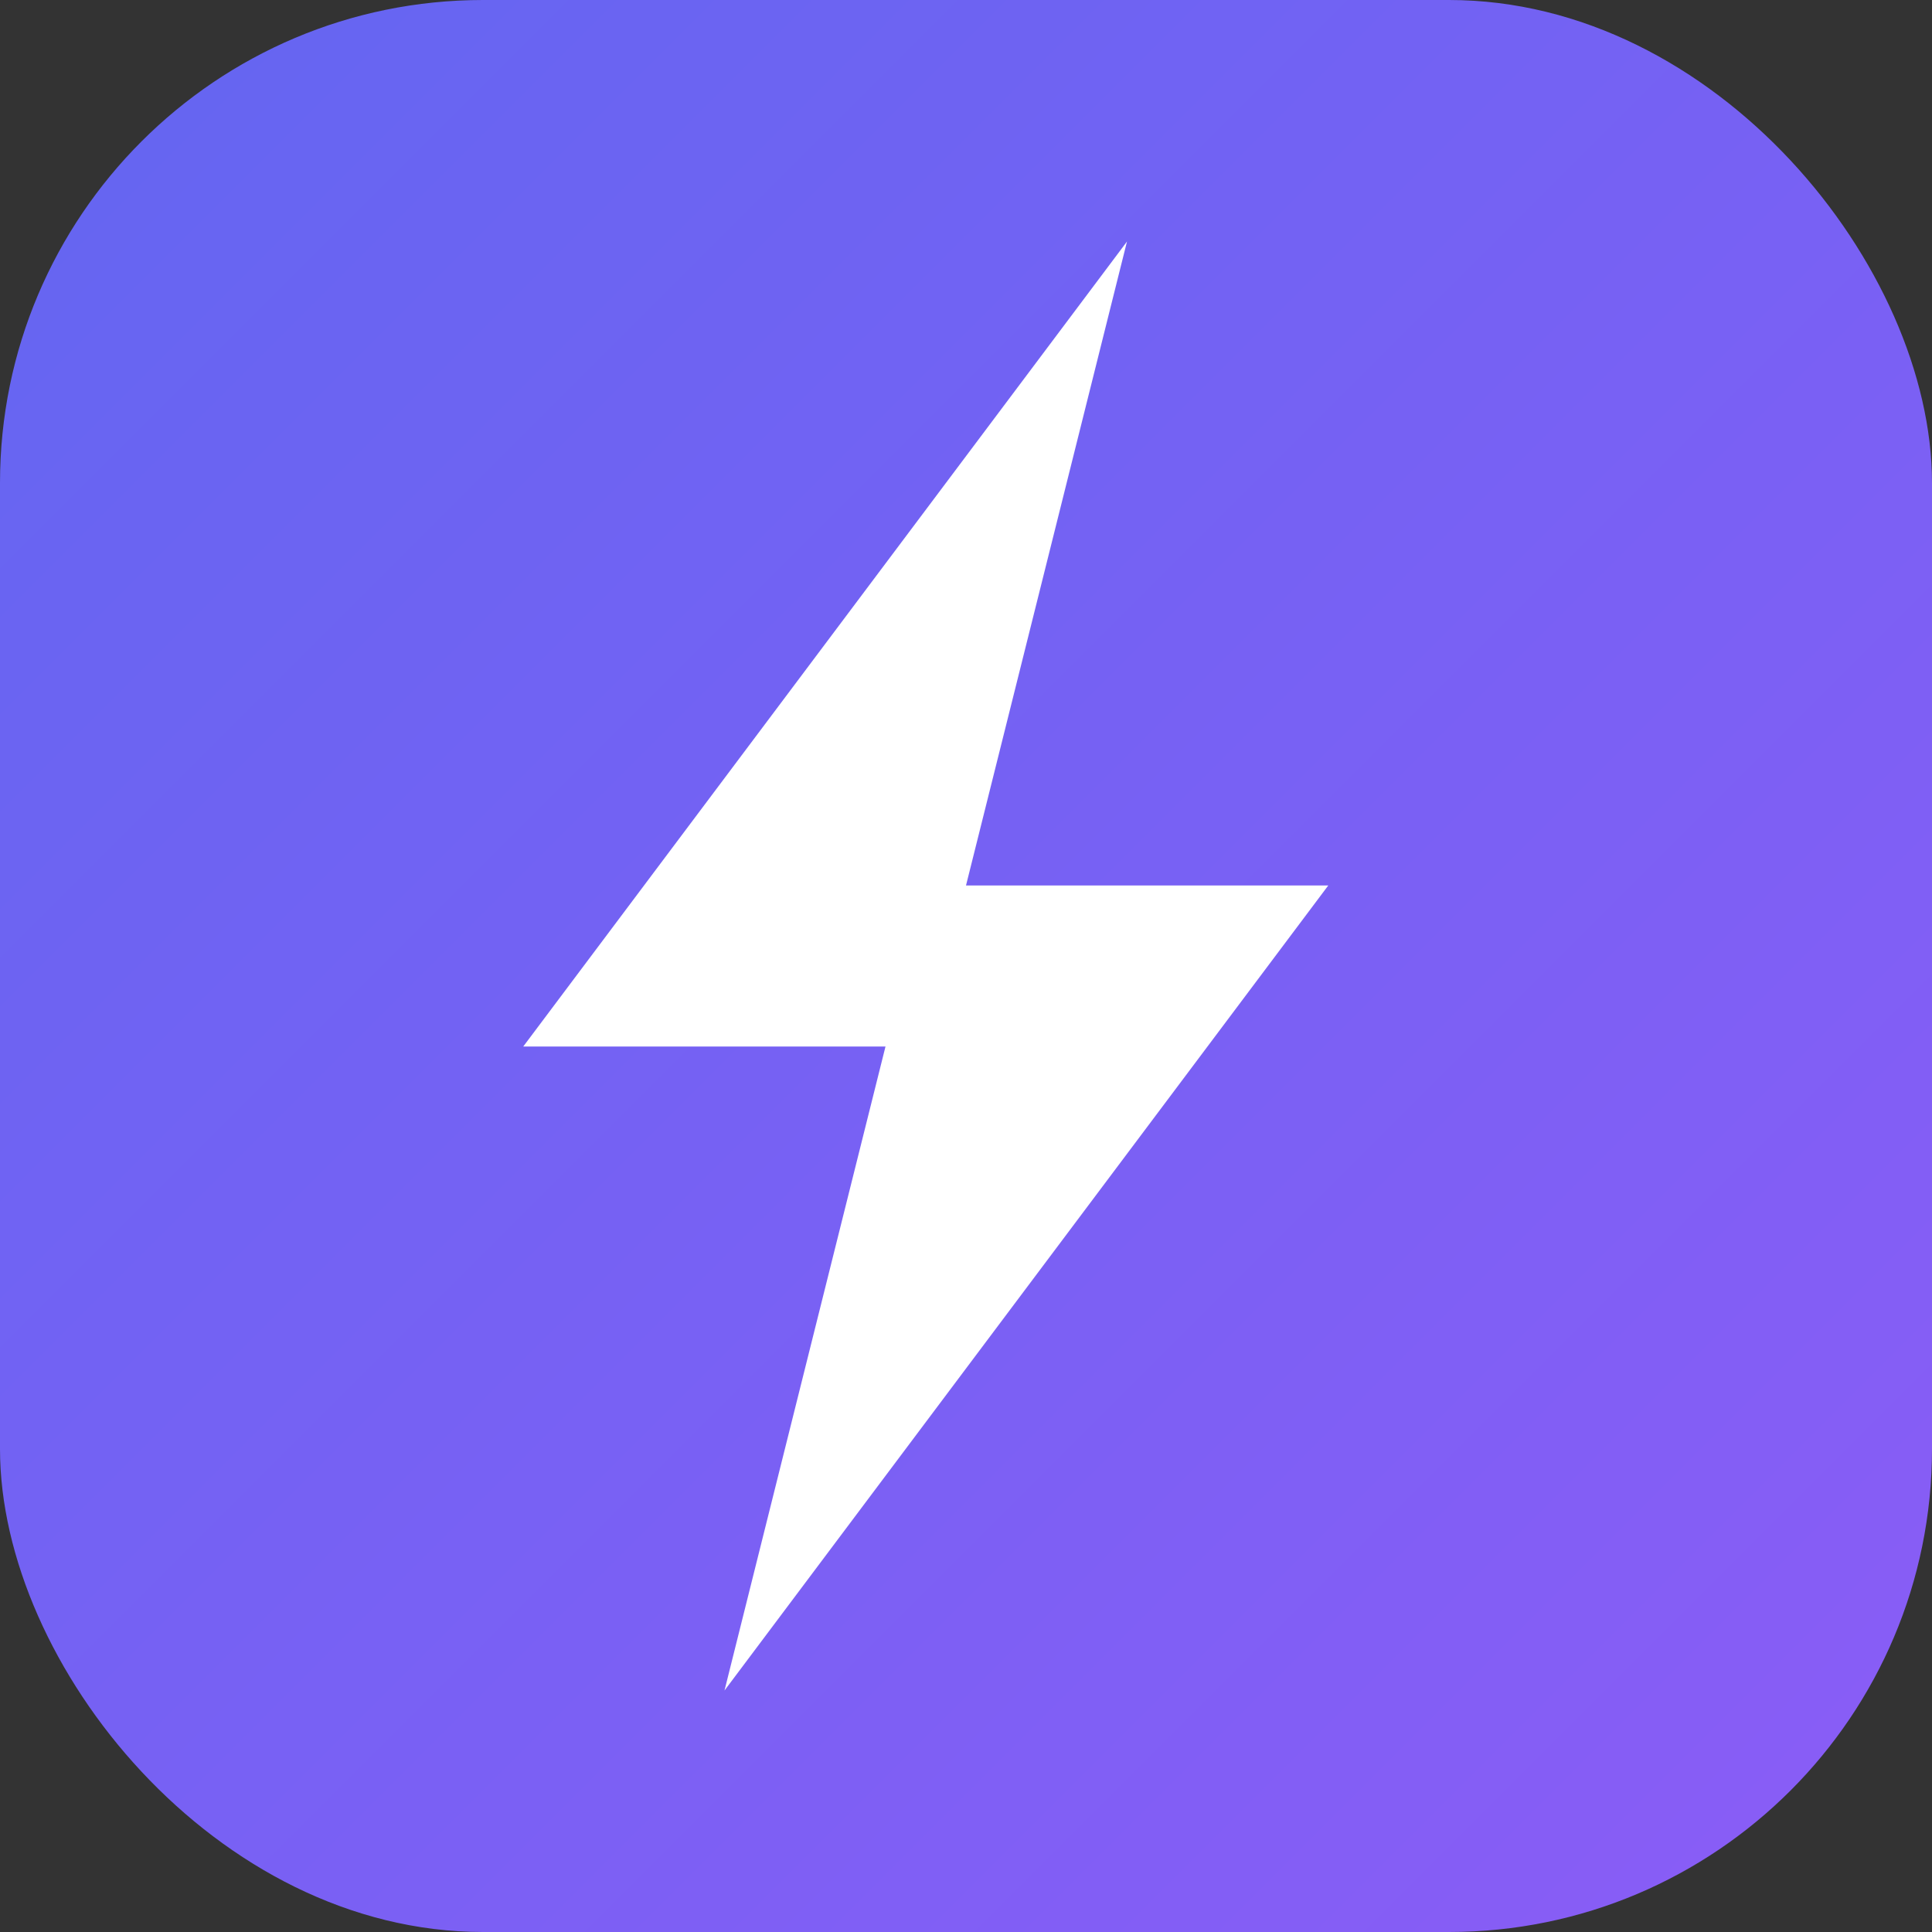
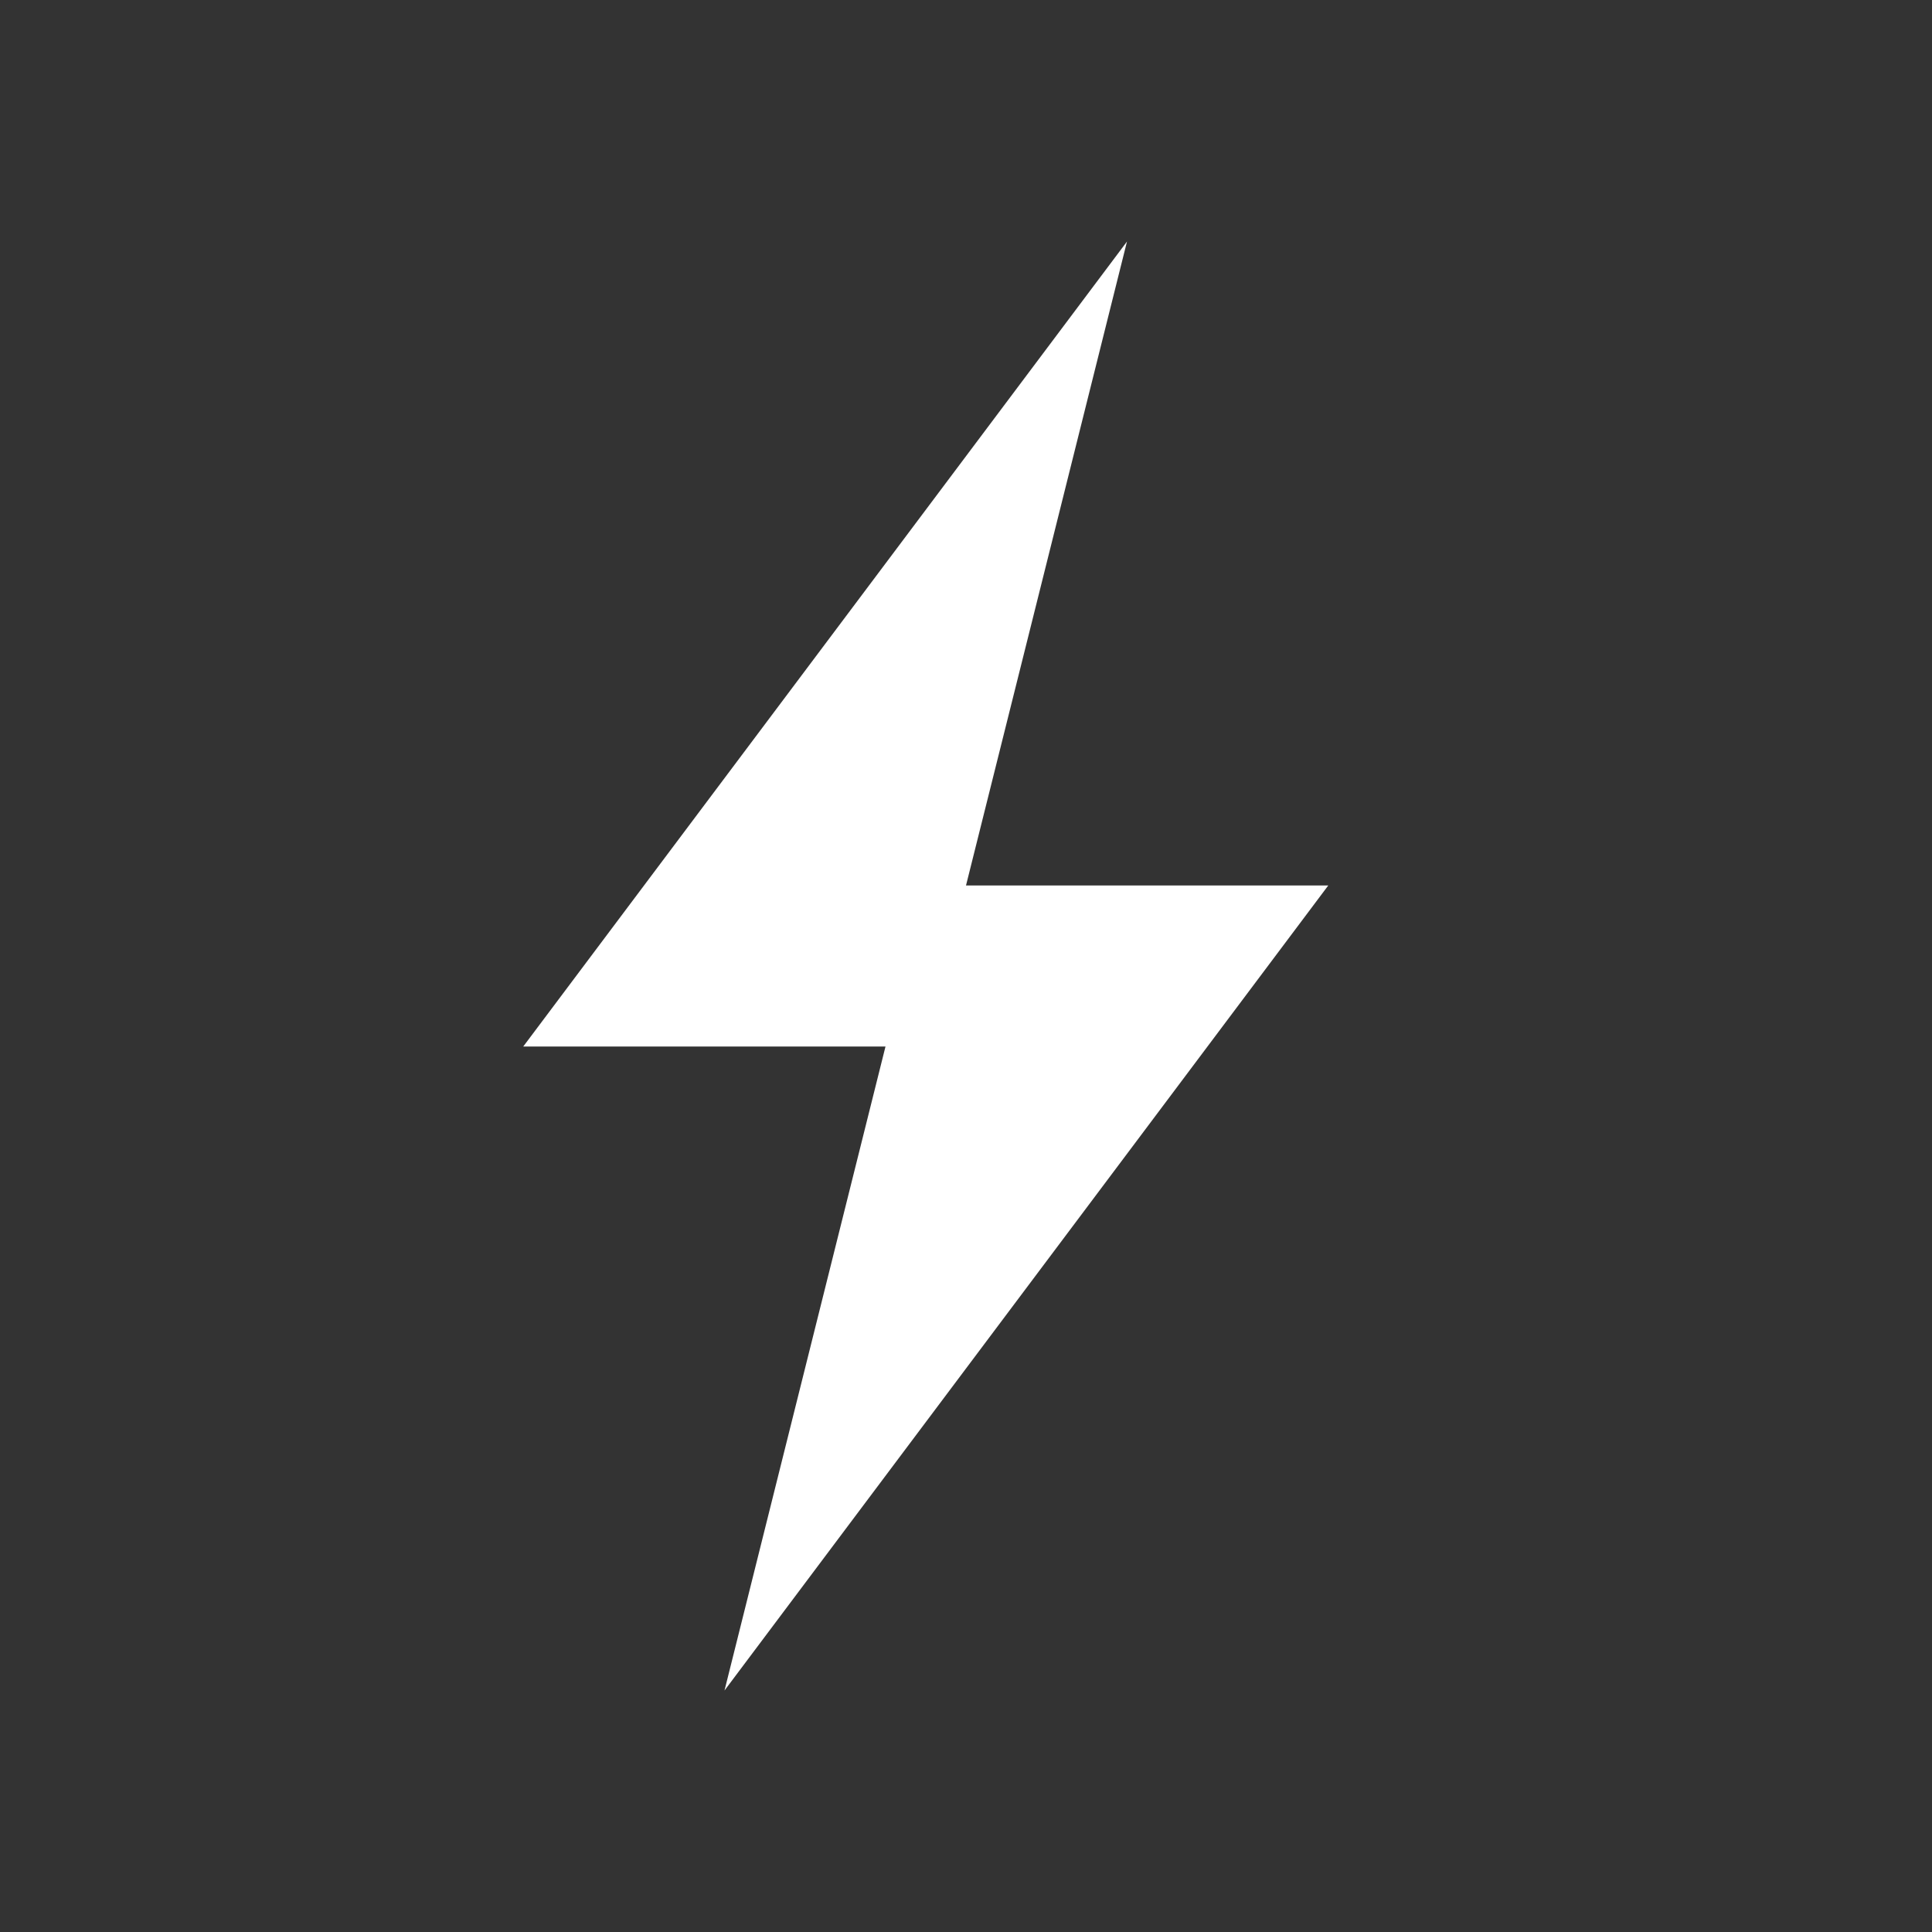
<svg xmlns="http://www.w3.org/2000/svg" viewBox="0 0 48 48" fill="none">
  <rect x="0" y="0" width="48" height="48" fill="#333333" stroke="none" />
  <defs>
    <linearGradient id="iconGradient" x1="0%" y1="0%" x2="100%" y2="100%">
      <stop offset="0%" style="stop-color:#6366f1" />
      <stop offset="100%" style="stop-color:#8b5cf6" />
    </linearGradient>
  </defs>
-   <rect width="48" height="48" rx="12" fill="url(#iconGradient)" />
  <path d="M28 6L13 26h9l-4 16 15-20h-9l4-16z" fill="white" />
</svg>